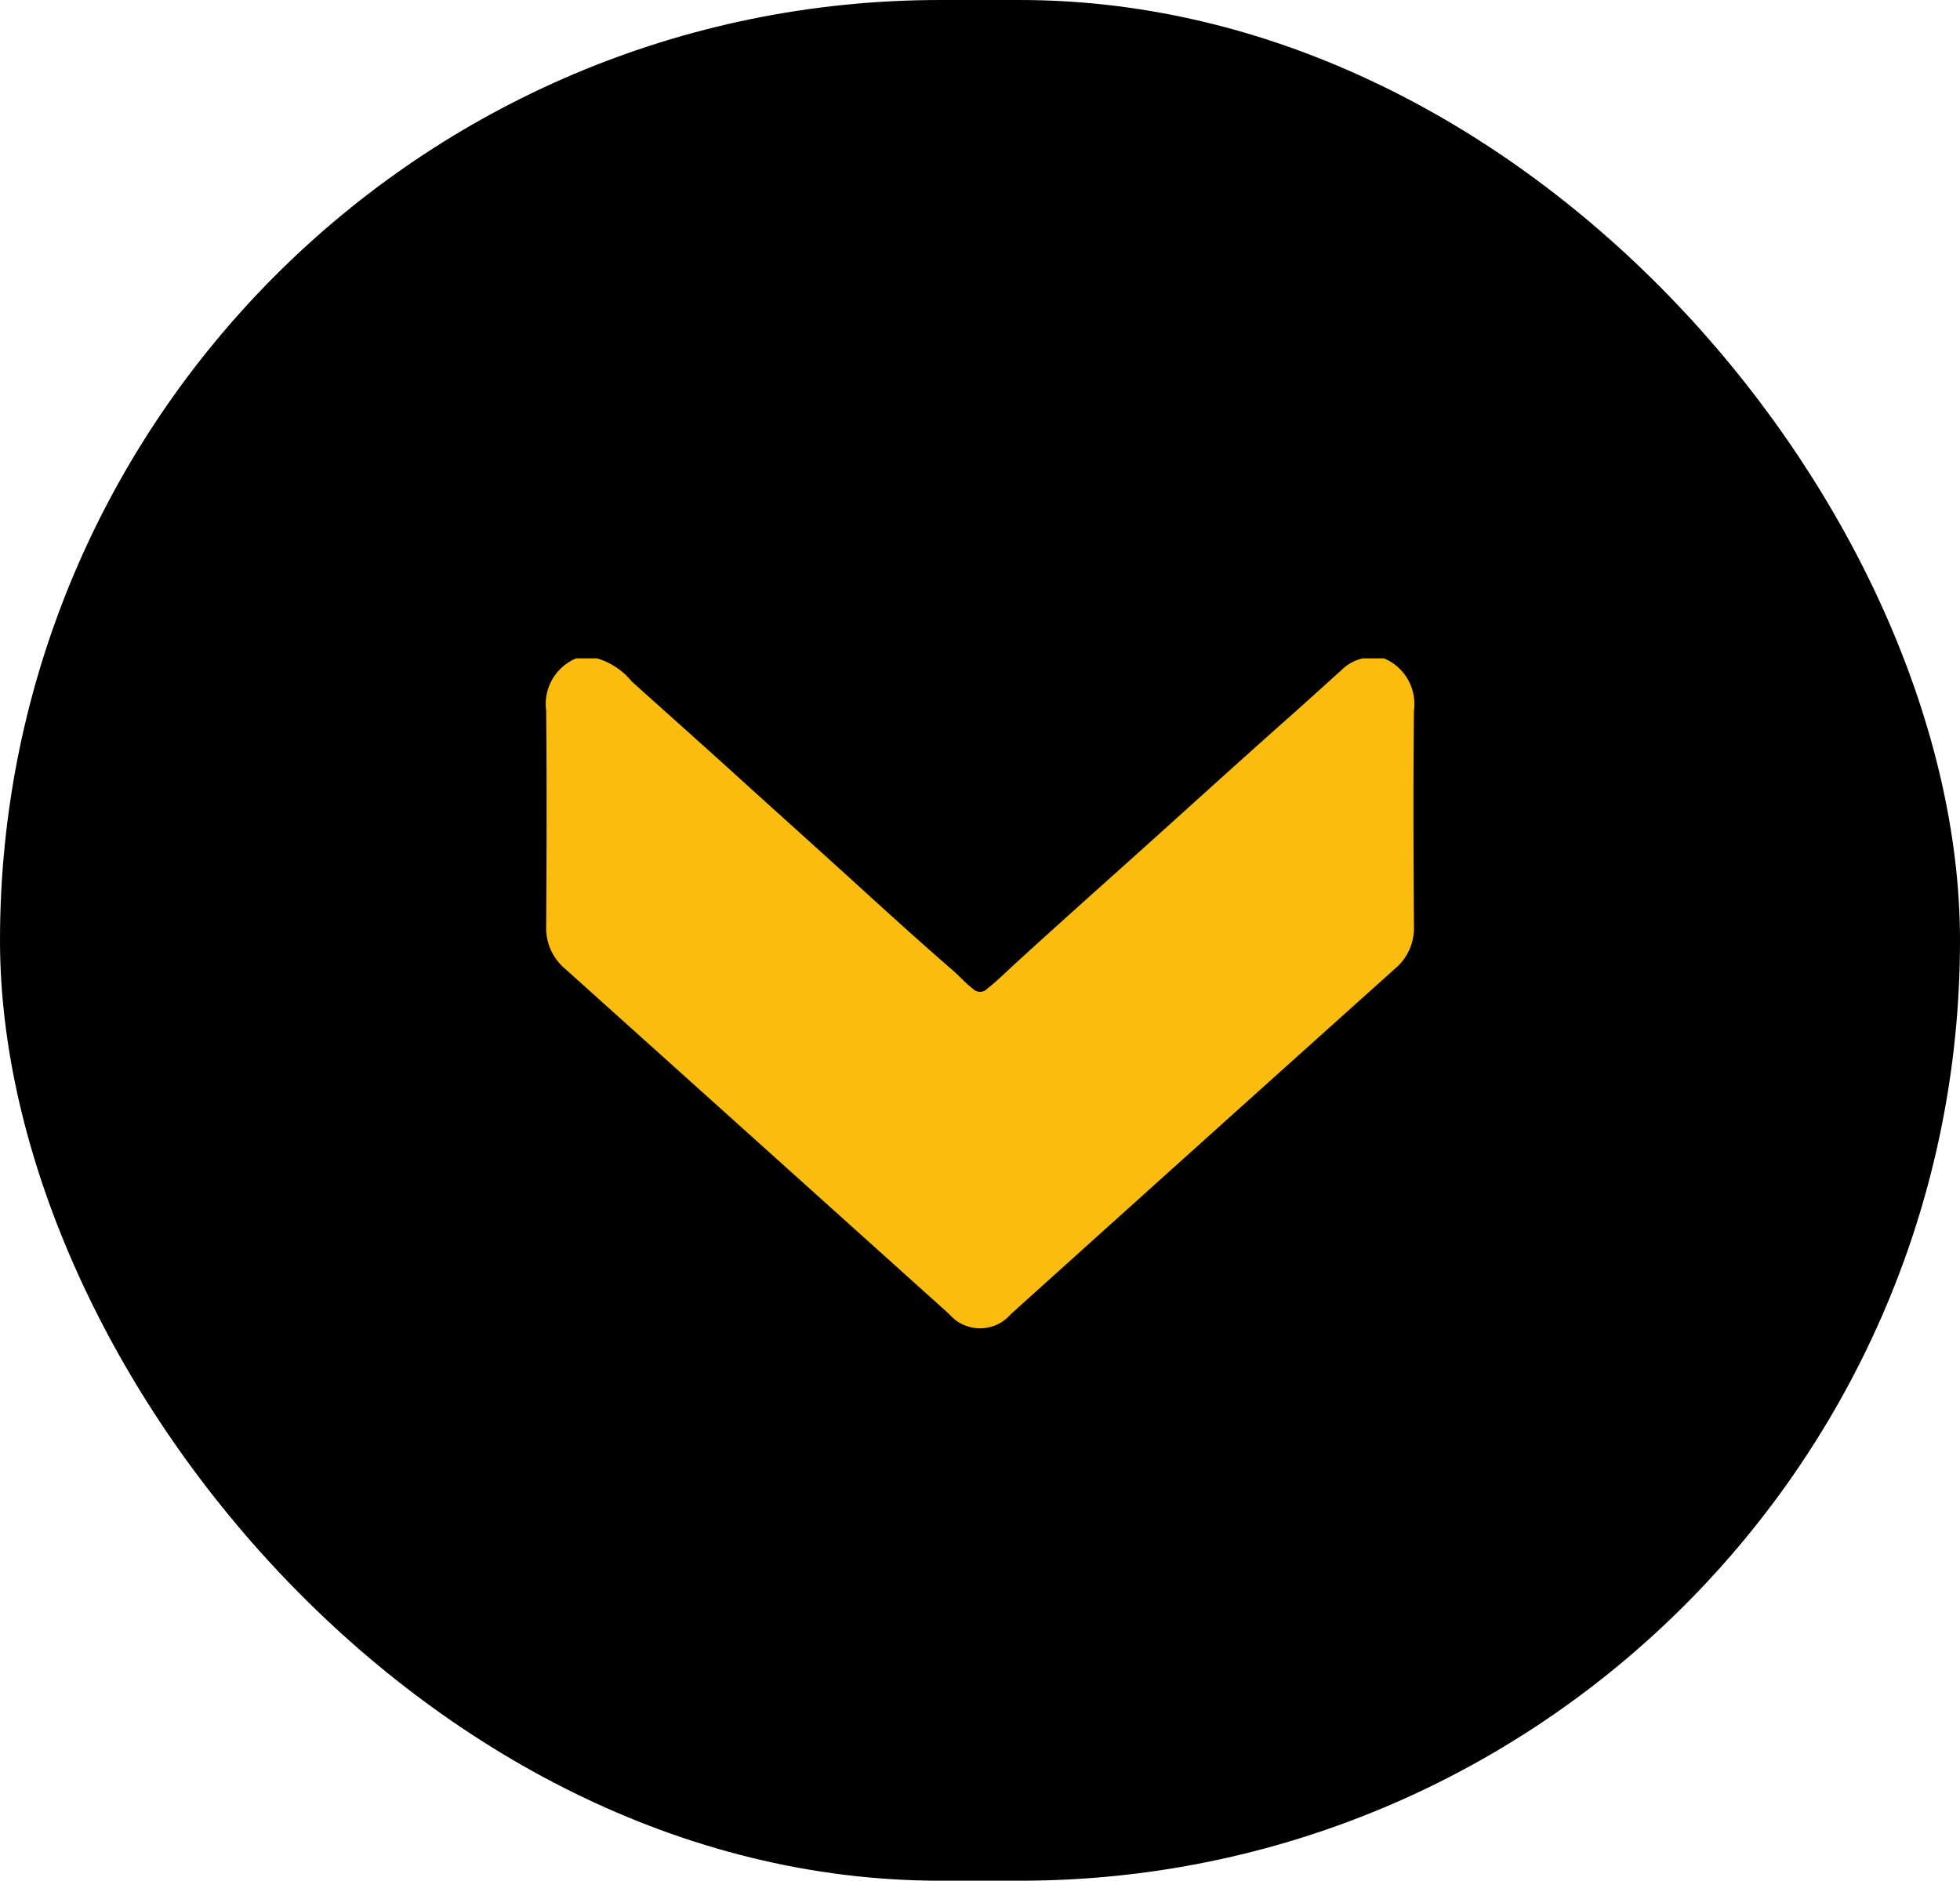
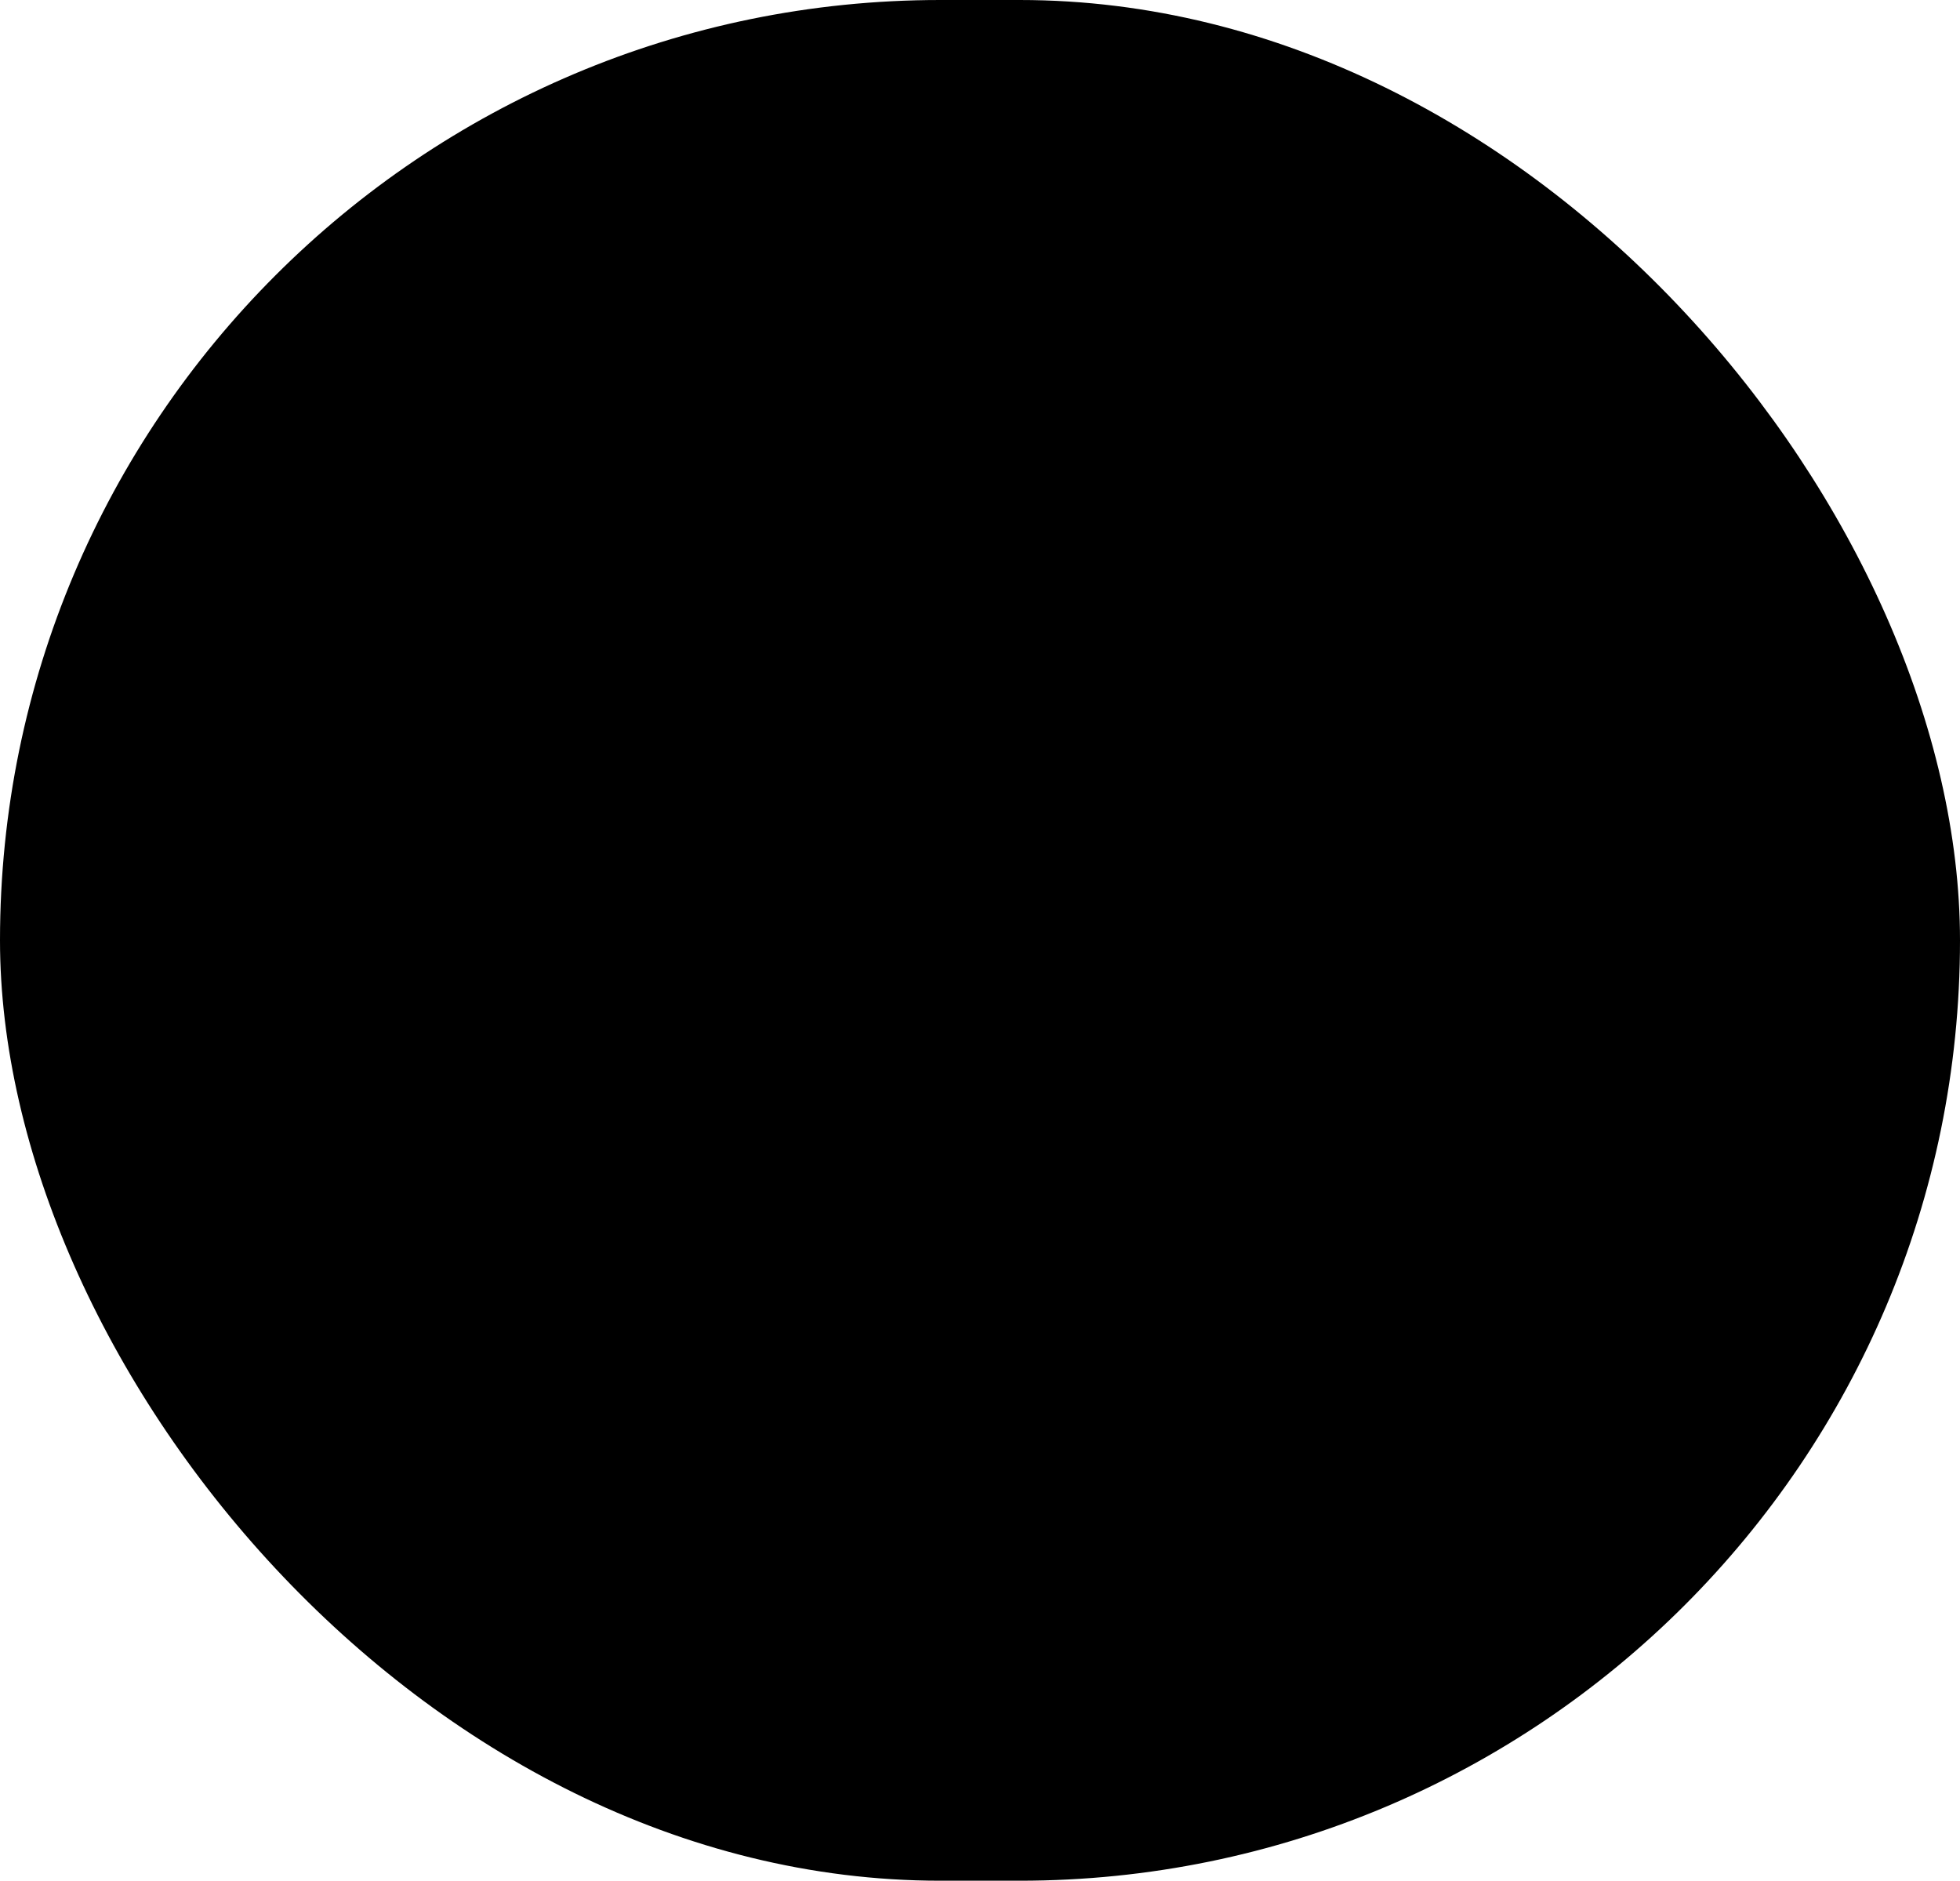
<svg xmlns="http://www.w3.org/2000/svg" width="52.704" height="50.567" viewBox="0 0 52.704 50.567">
  <g id="Group_505" data-name="Group 505" transform="translate(52.704 50.567) rotate(180)">
    <rect id="Rectangle_139" data-name="Rectangle 139" width="52.704" height="50.567" rx="25.284" transform="translate(0)" />
-     <path id="Path_1051" data-name="Path 1051" d="M0,.809A1.329,1.329,0,0,1,1.406,0c1.933.021,3.867.014,5.8,0A1.422,1.422,0,0,1,8.346.512q4.639,5.171,9.29,10.331a1.089,1.089,0,0,1,0,1.649Q12.99,17.658,8.347,22.825a1.423,1.423,0,0,1-1.14.509c-1.933-.011-3.867-.018-5.8,0A1.329,1.329,0,0,1,0,22.527v-.559a1.9,1.9,0,0,1,.621-.934c.9-1,1.789-2,2.69-2.992.86-.947,1.713-1.9,2.574-2.847.84-.923,1.682-1.845,2.5-2.79.162-.187.351-.349.5-.546a.266.266,0,0,0,0-.383c-.213-.267-.453-.51-.682-.76C7.167,9.583,6.144,8.435,5.117,7.291c-1.2-1.335-2.409-2.662-3.6-4.008-.4-.449-.8-.888-1.2-1.333A1.161,1.161,0,0,1,0,1.368Z" transform="translate(14.683 32.866) rotate(-90)" fill="#fabd0f" />
  </g>
</svg>